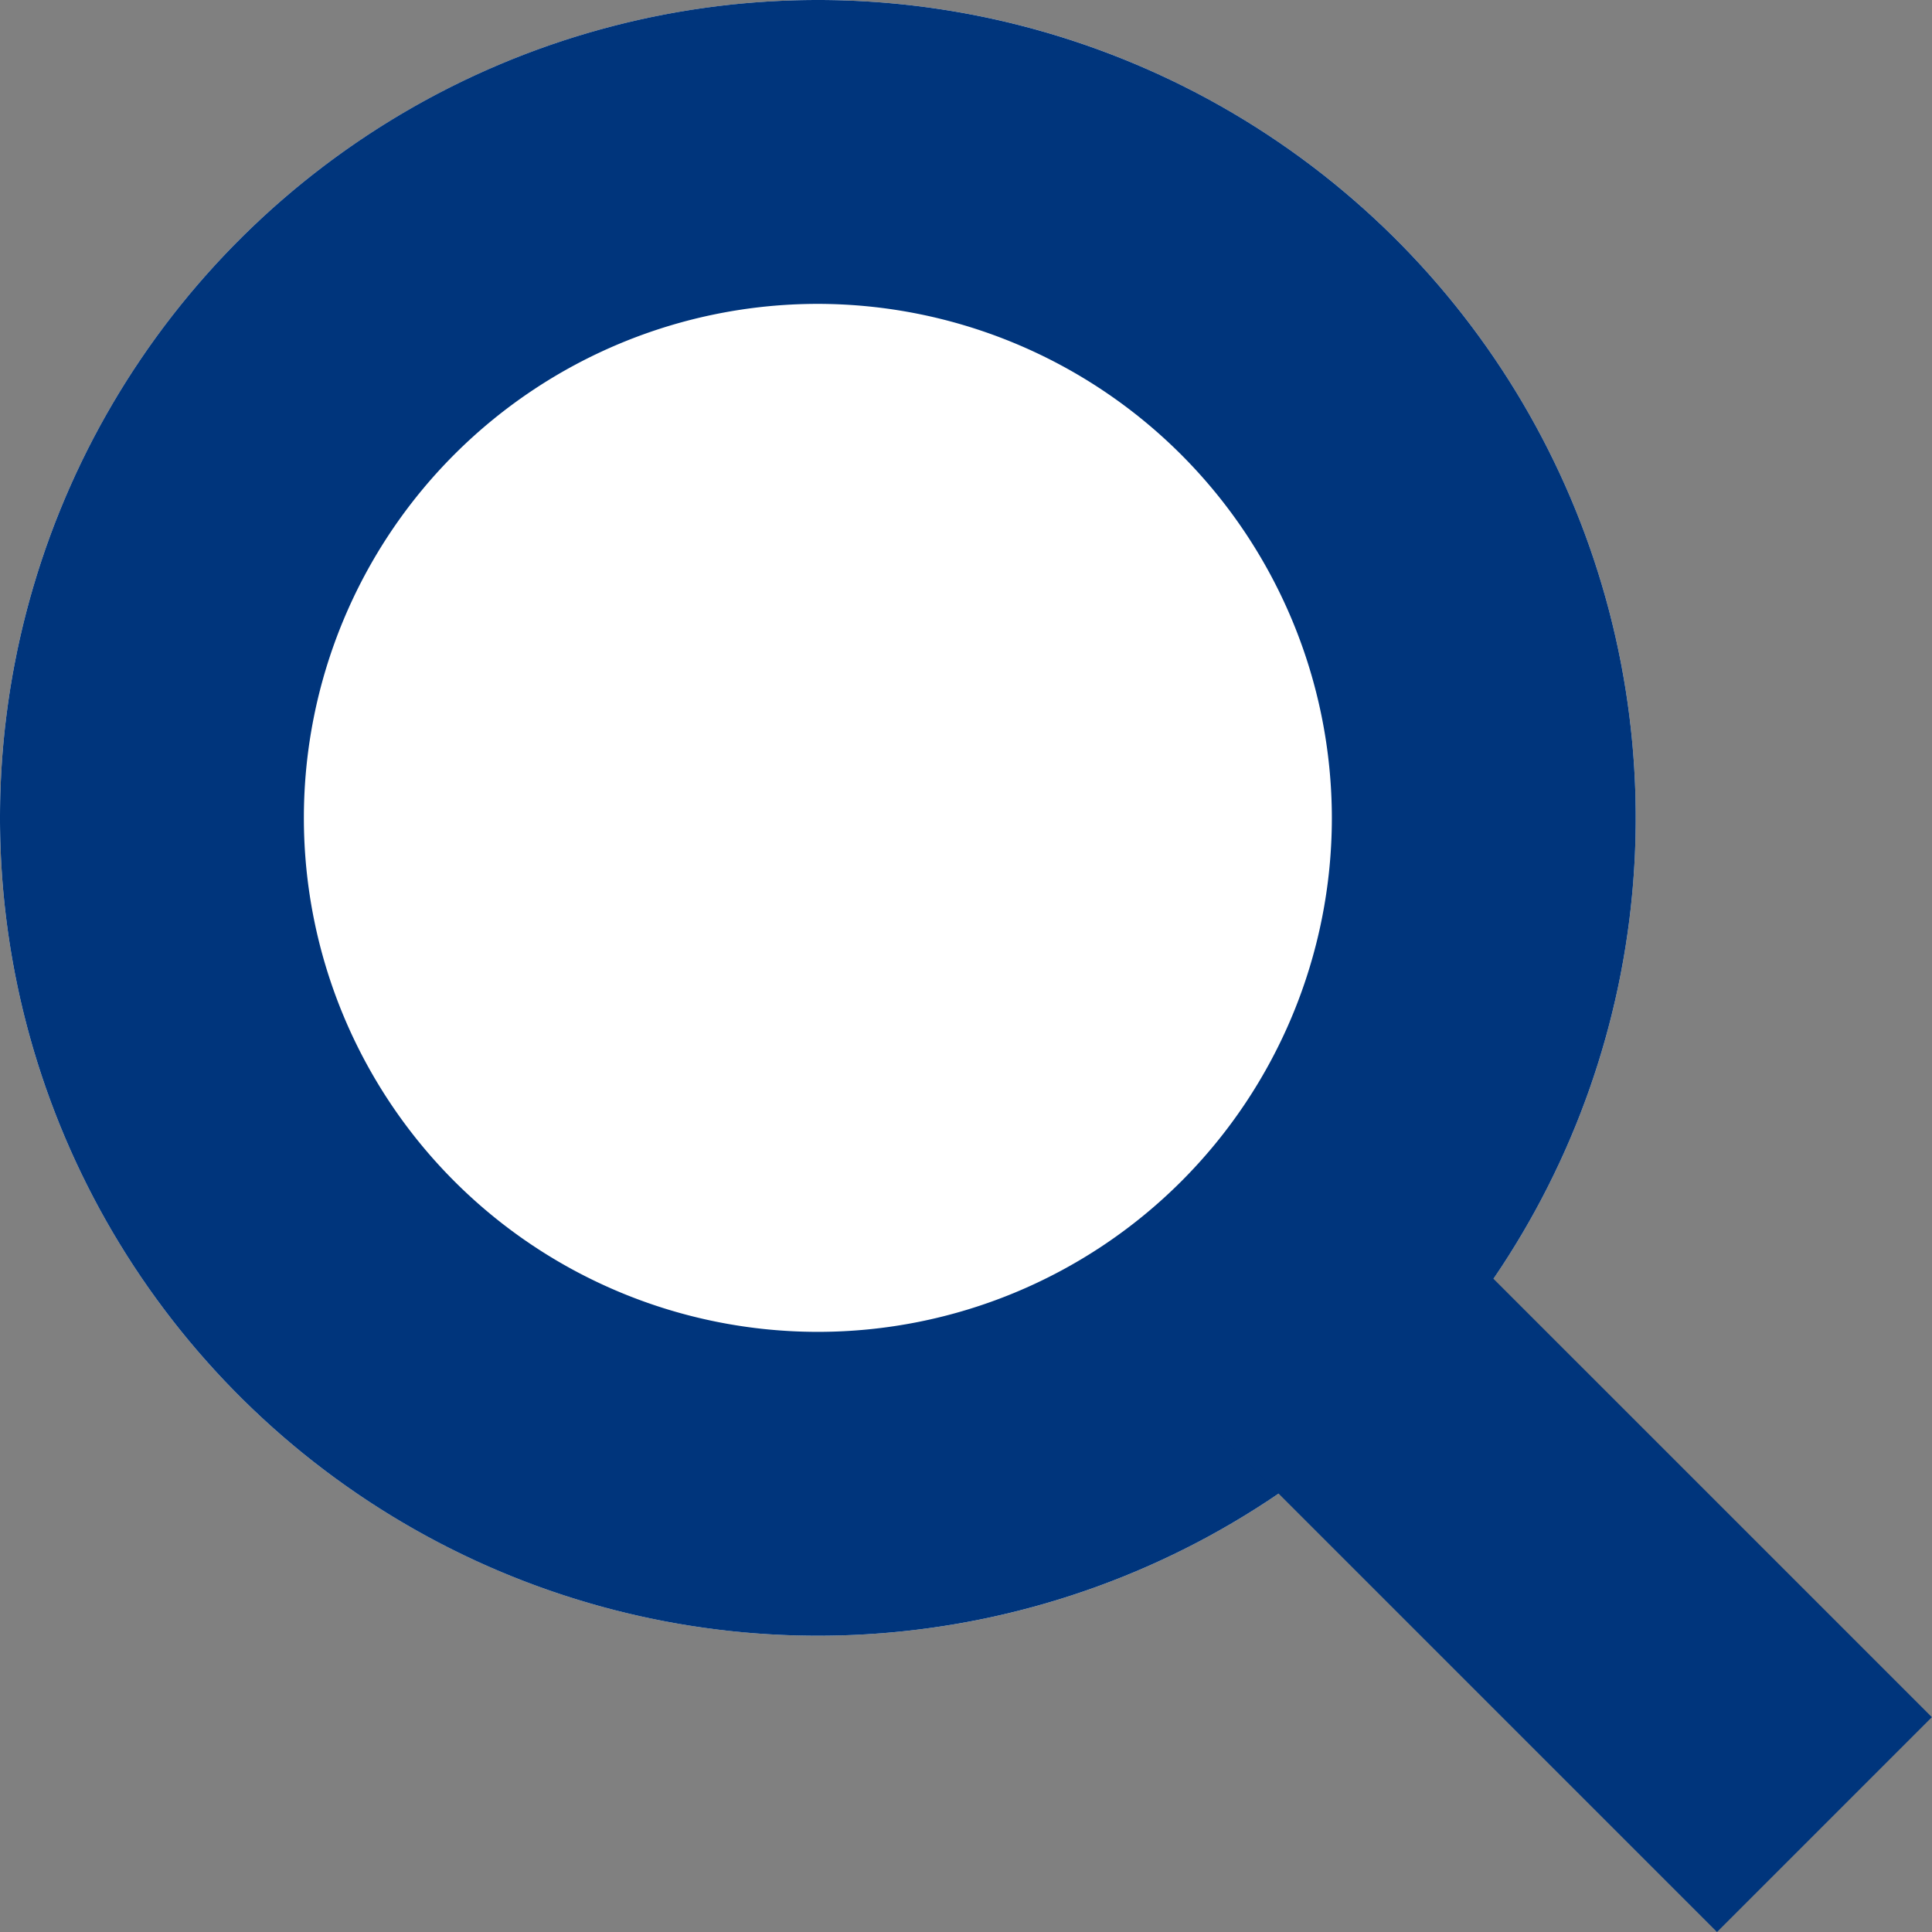
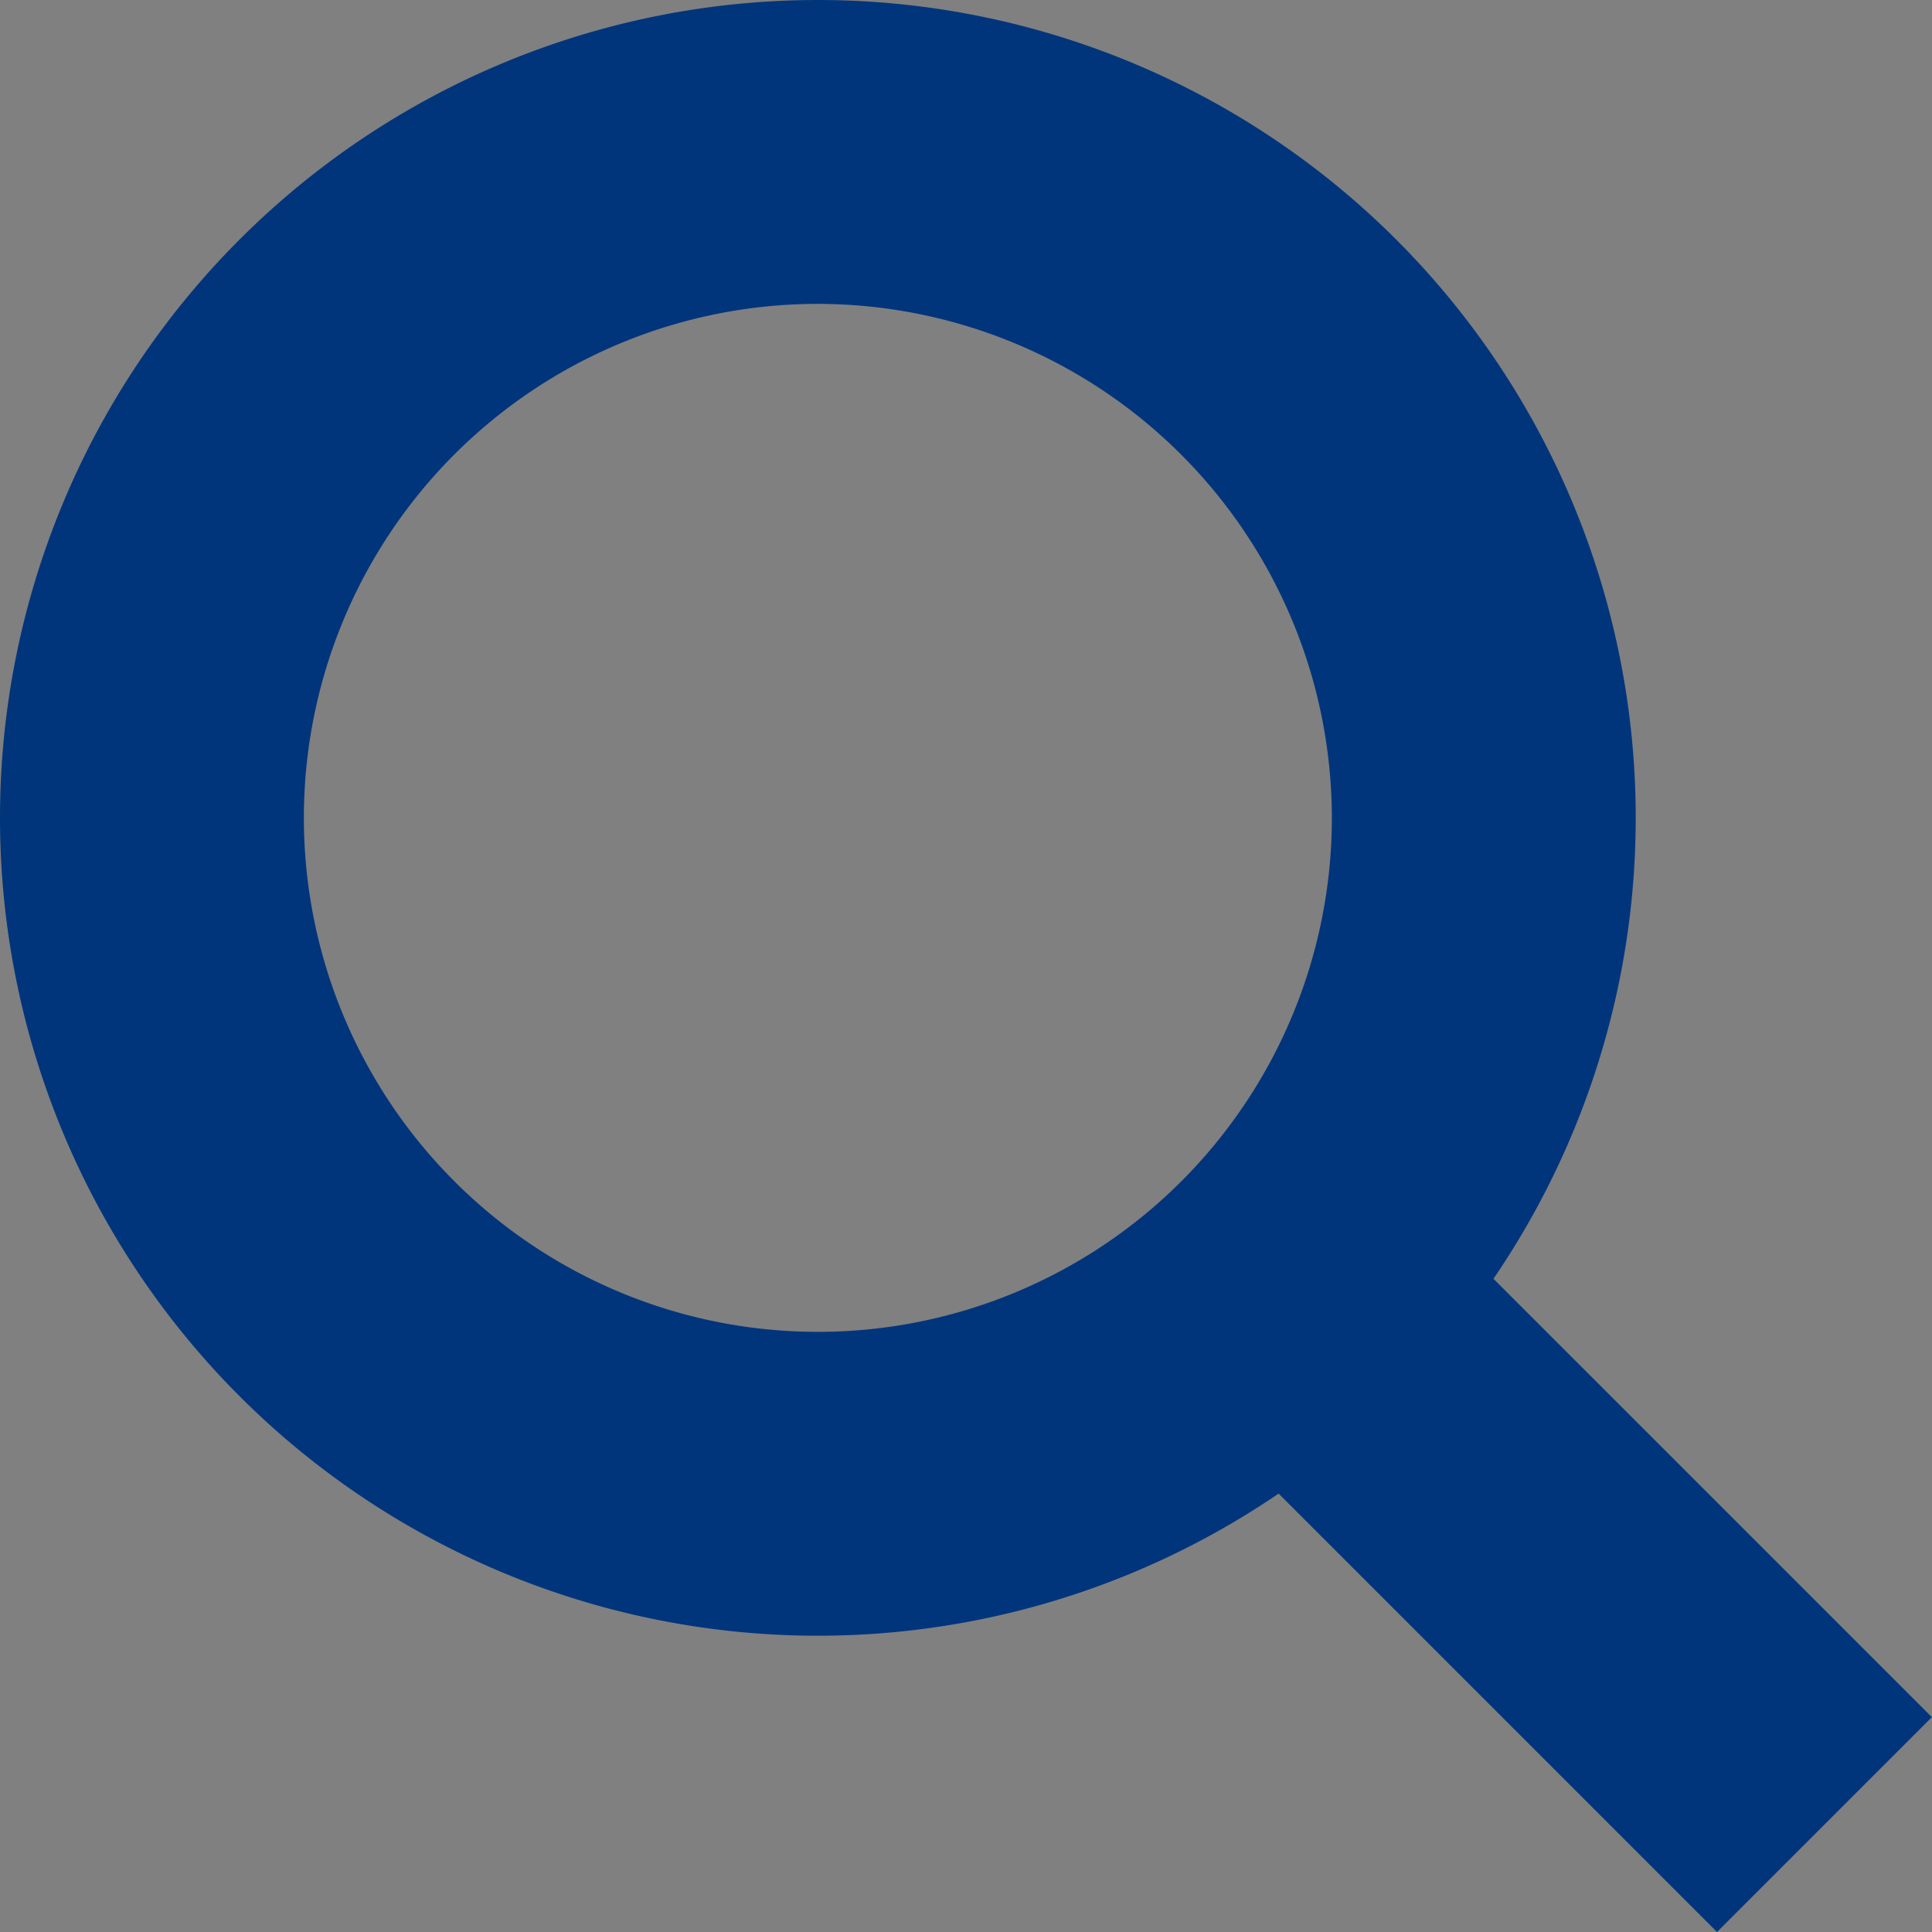
<svg xmlns="http://www.w3.org/2000/svg" width="12.716" height="12.716" viewBox="0 0 12.716 12.716">
  <rect x="0" y="0" width="12.716" height="12.716" fill="#808080" stroke="none" />
  <g id="グループ_289" data-name="グループ 289" transform="translate(-3724.225 31.408)">
-     <circle id="楕円形_3" data-name="楕円形 3" cx="5.383" cy="5.383" r="5.383" transform="translate(3724.225 -31.408)" fill="#fff" />
    <path id="楕円形_3_-_アウトライン" data-name="楕円形 3 - アウトライン" d="M5.383,2A3.383,3.383,0,1,0,8.766,5.383,3.387,3.387,0,0,0,5.383,2m0-2A5.383,5.383,0,1,1,0,5.383,5.383,5.383,0,0,1,5.383,0Z" transform="translate(3724.225 -31.408)" fill="#00357c" />
    <path id="線_15" data-name="線 15" d="M2.606,4.02-.707.707.707-.707,4.02,2.606Z" transform="translate(3732.92 -22.712)" fill="#00357c" />
  </g>
</svg>